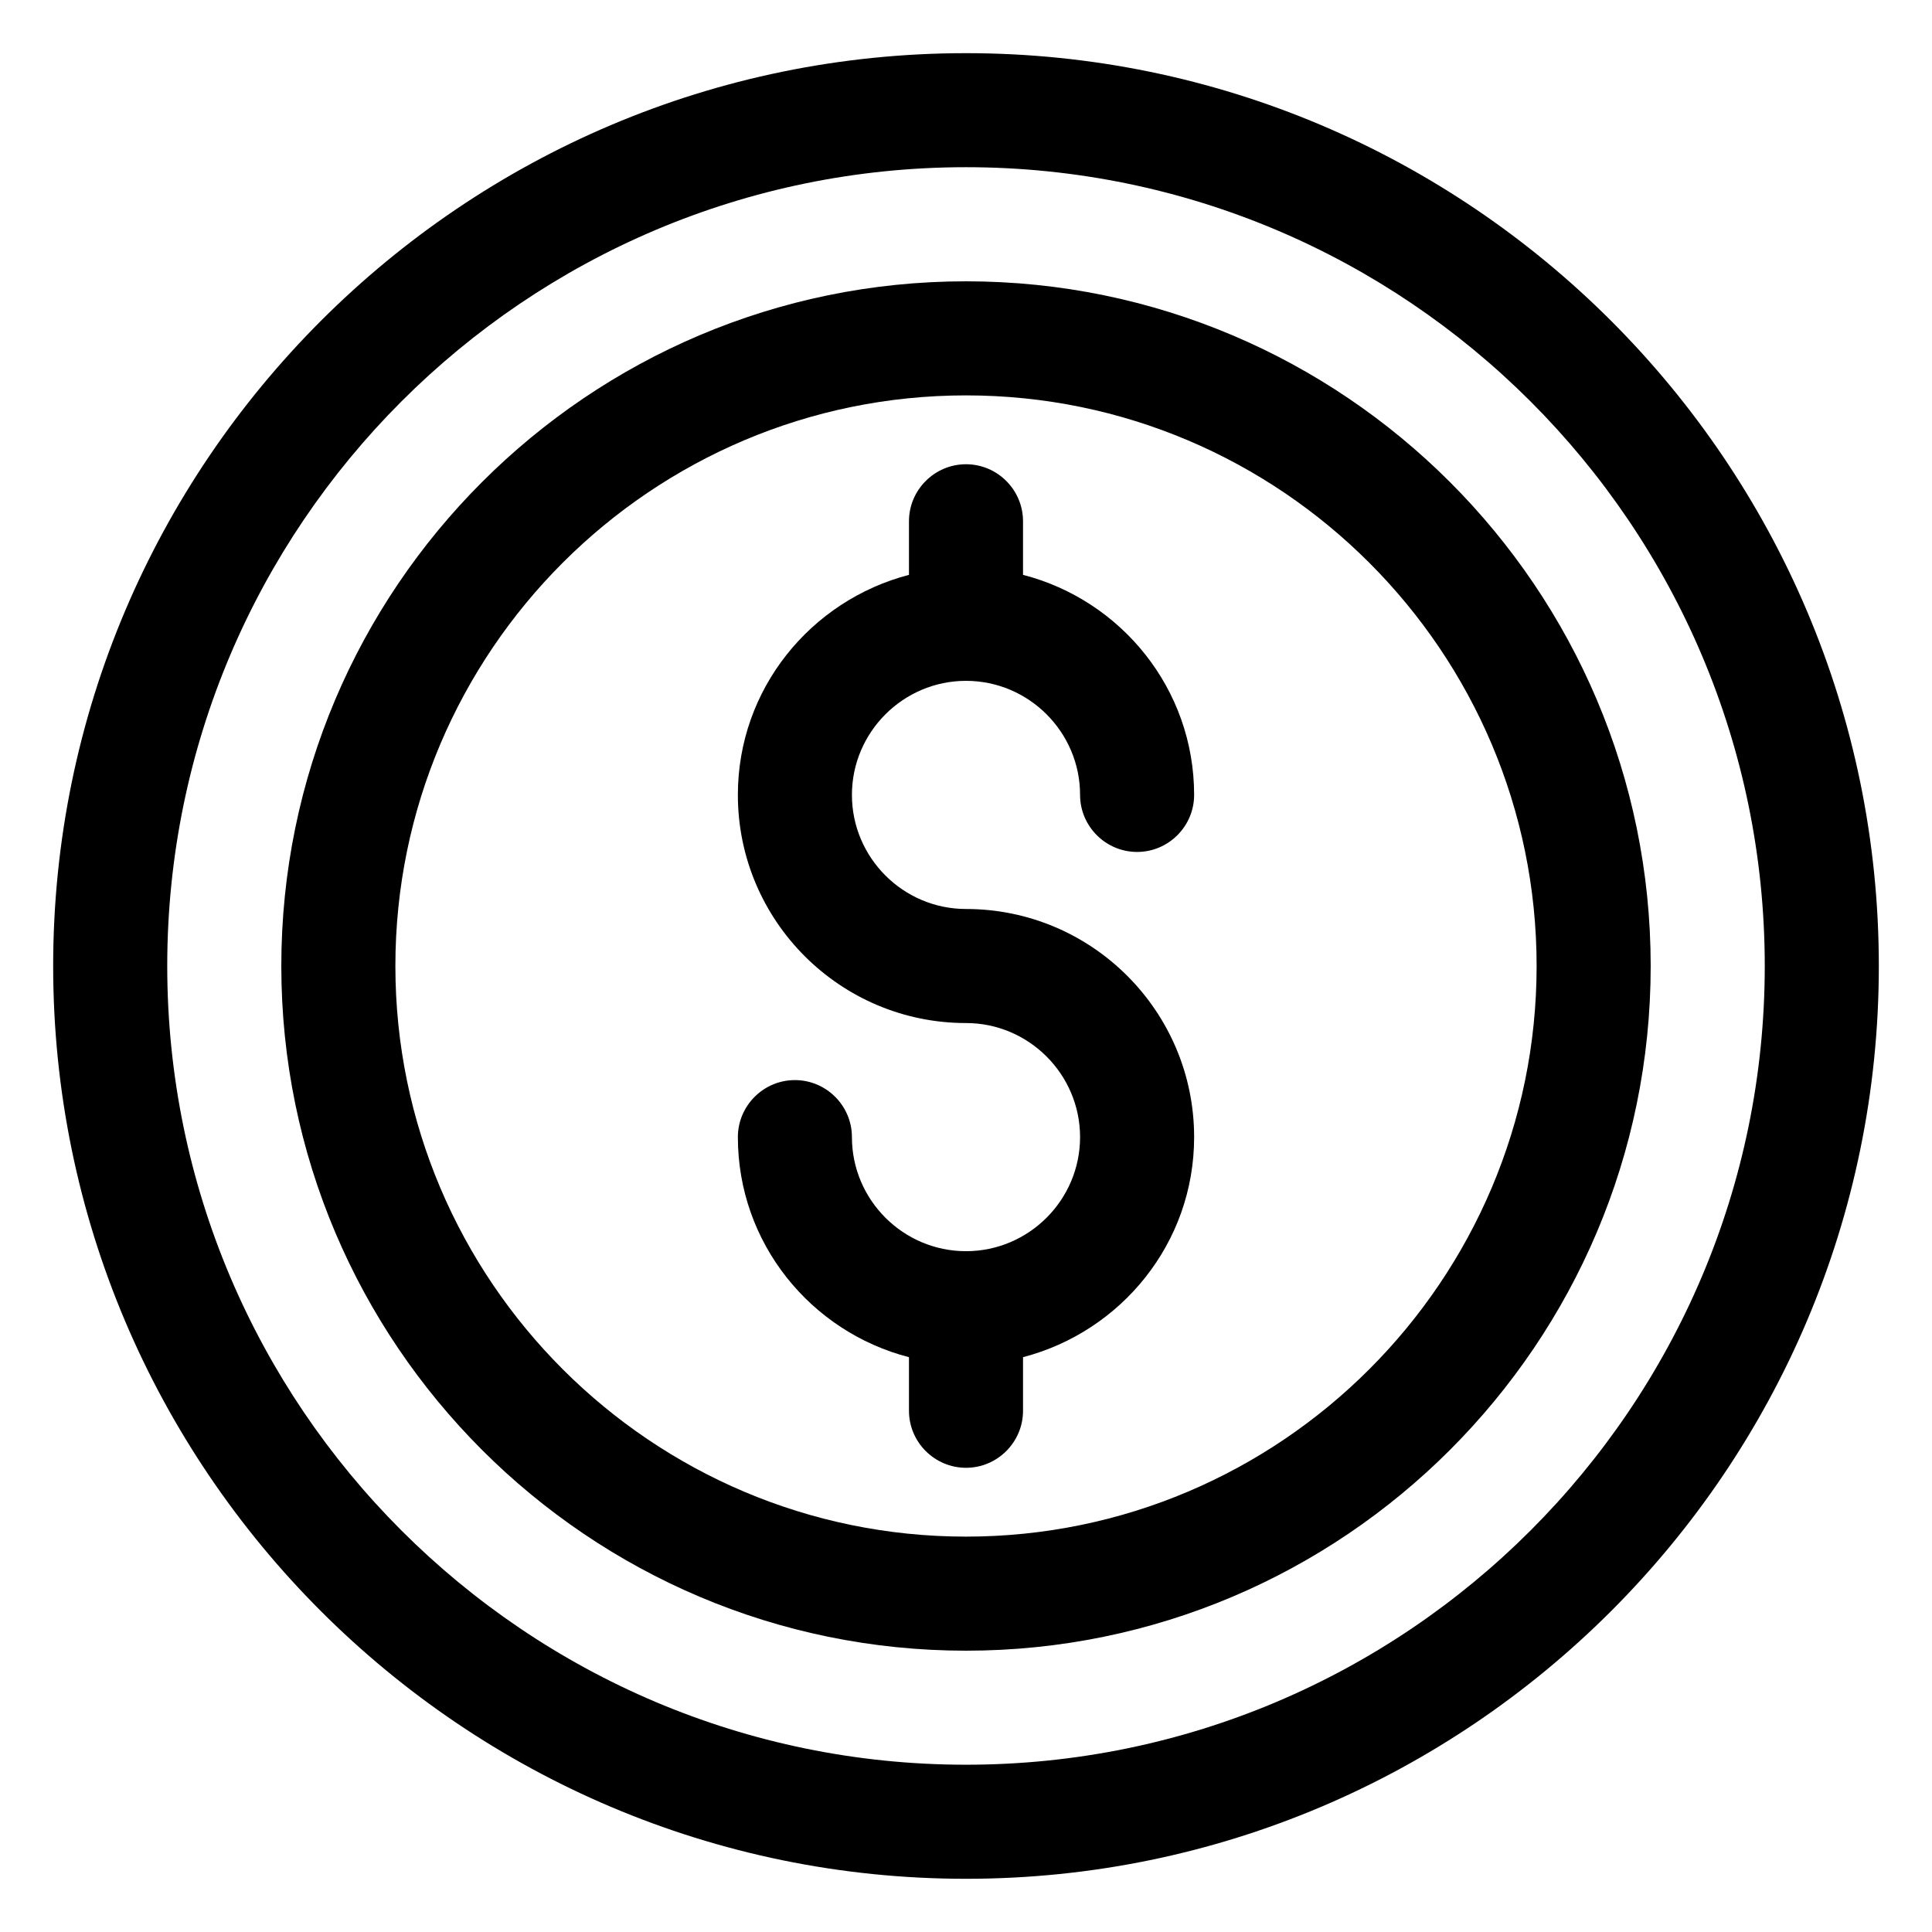
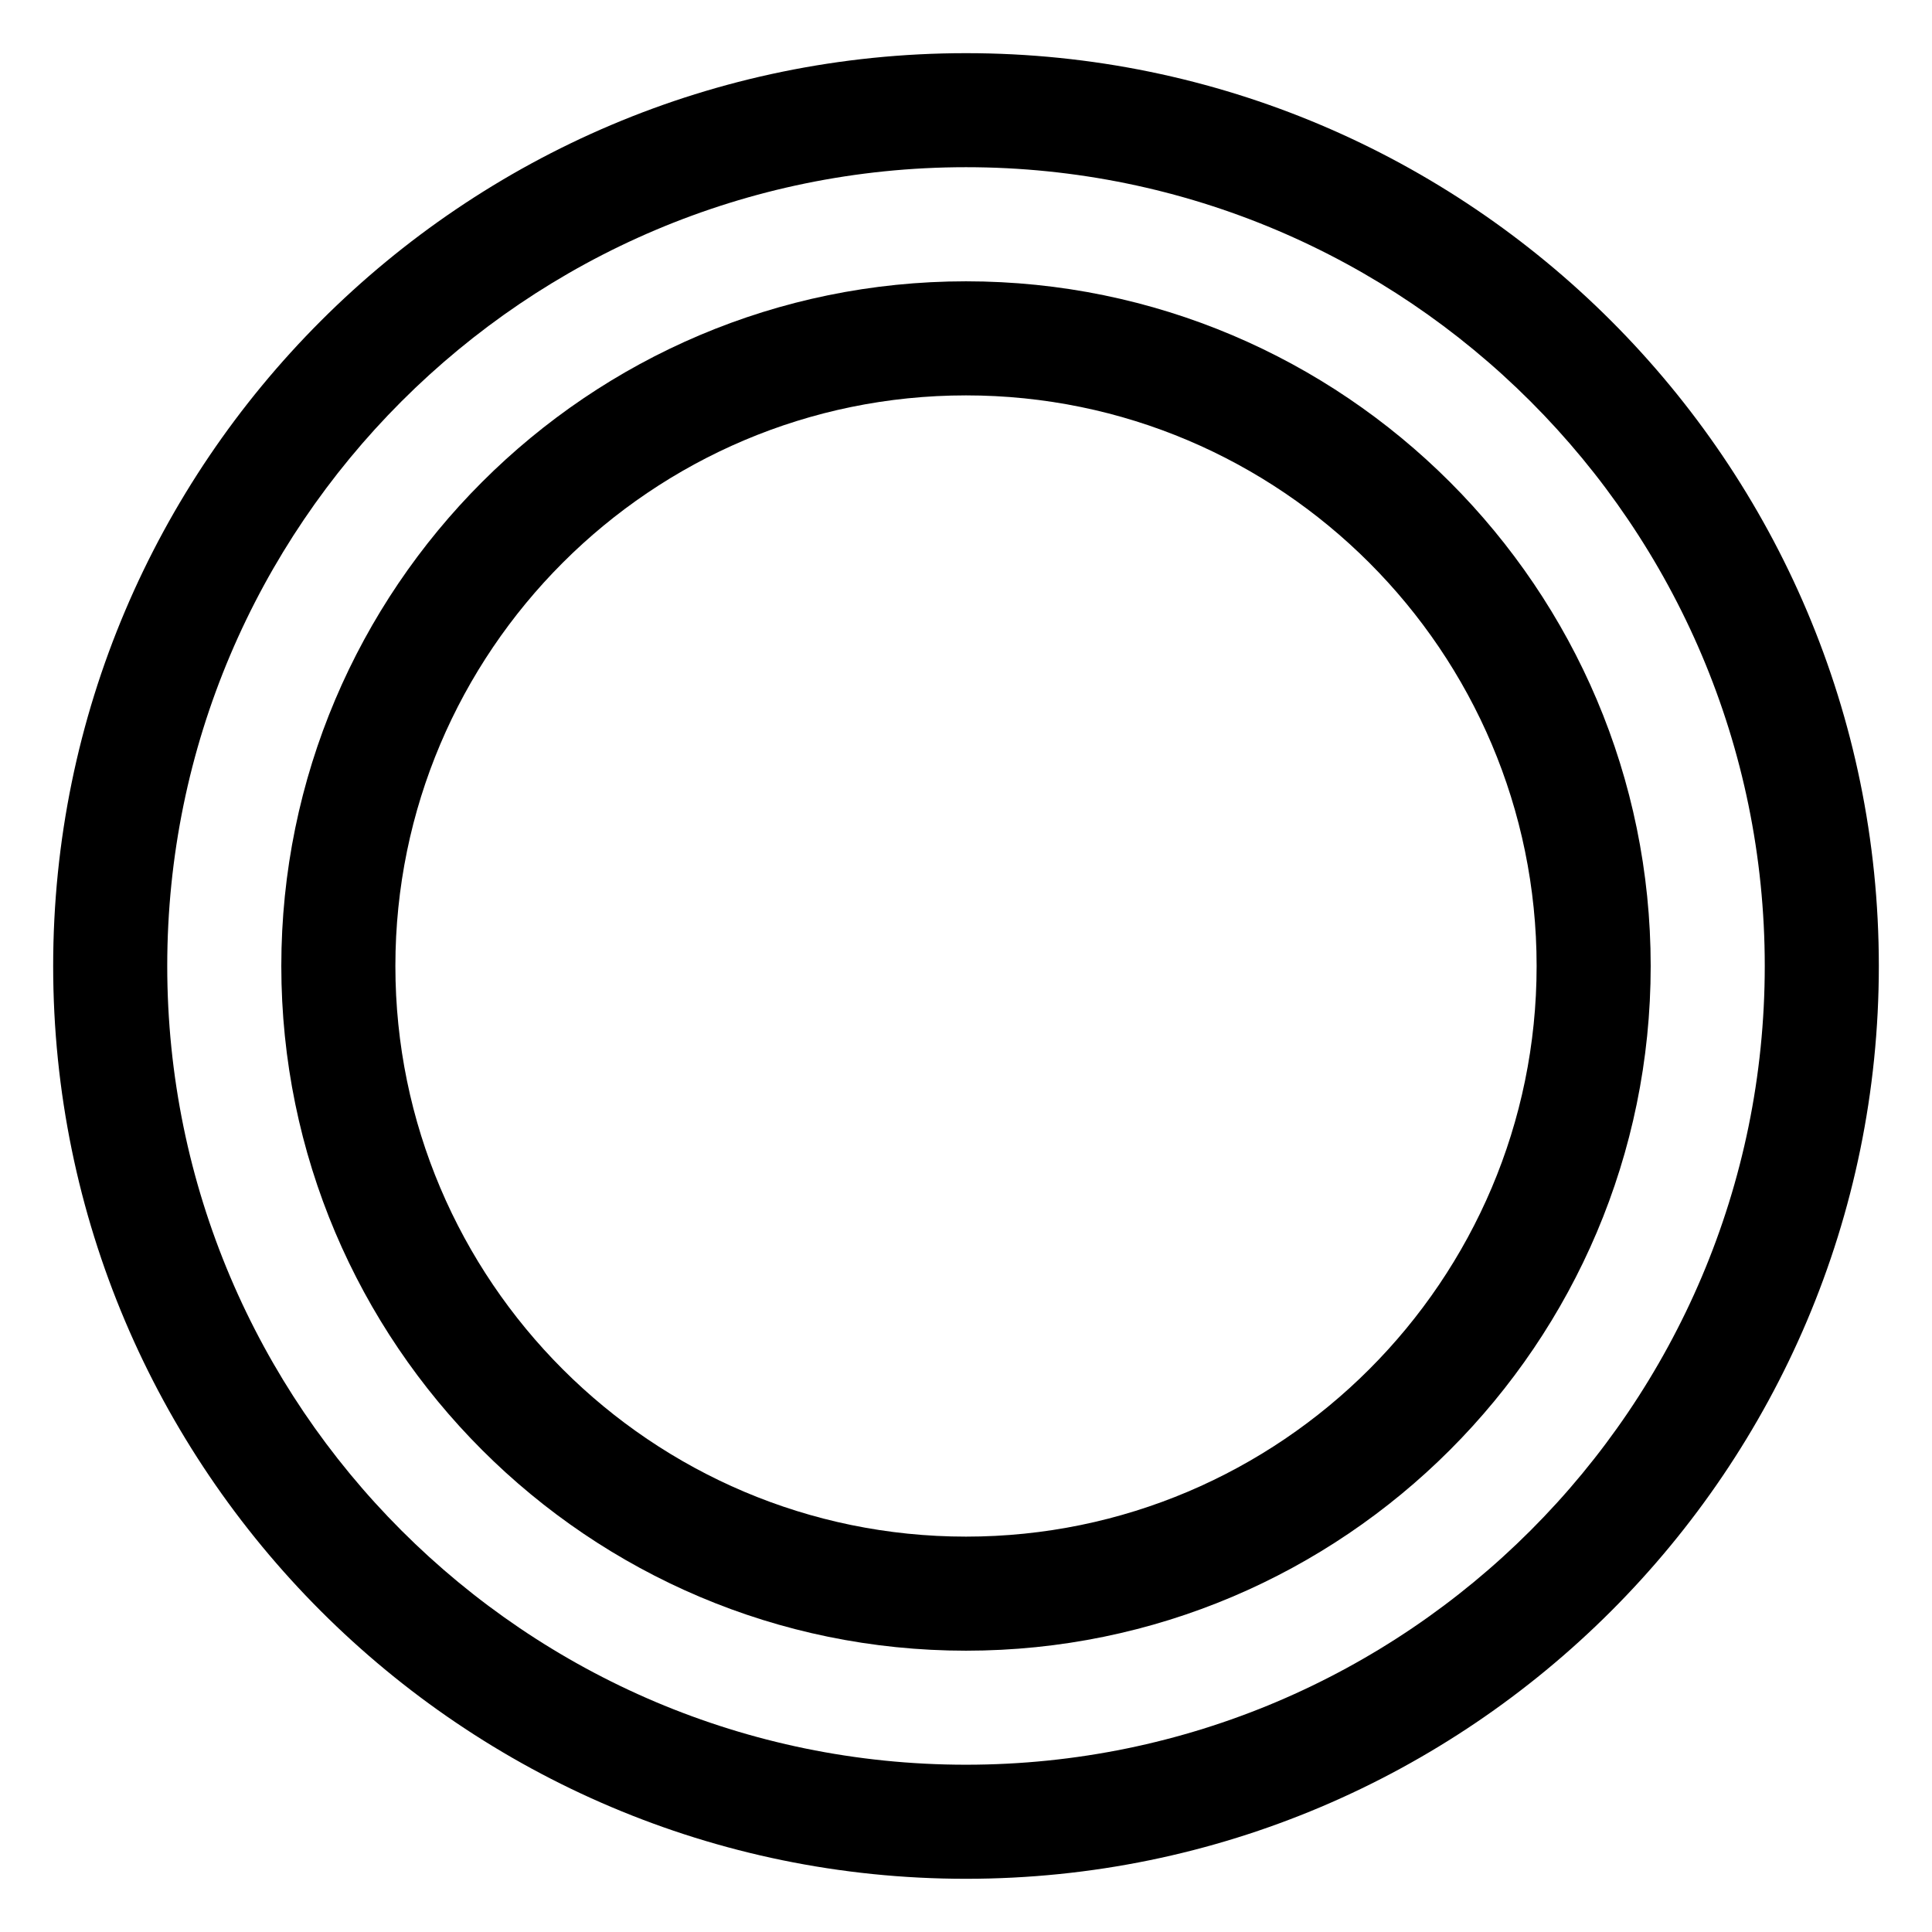
<svg xmlns="http://www.w3.org/2000/svg" fill="#000000" width="800px" height="800px" version="1.1" viewBox="144 144 512 512">
  <g>
    <path d="m400 158.09c-133.36 0-241.91 108.55-241.91 241.91 0 133.36 108.55 241.9 241.91 241.9 133.36 0 241.91-108.55 241.91-241.91-0.004-133.36-108.55-241.9-241.91-241.9zm0 453.58c-116.72 0-211.68-94.961-211.68-211.68 0-116.72 94.961-211.68 211.68-211.68 116.71 0 211.68 94.961 211.68 211.68 0 116.72-94.961 211.68-211.68 211.68z" />
    <path d="m400 218.55c-100.08 0-181.45 81.371-181.45 181.45 0 100.07 81.371 181.45 181.45 181.45 100.07 0 181.45-81.371 181.45-181.45-0.004-100.07-81.375-181.45-181.45-181.45zm0 332.67c-83.359 0-151.22-67.863-151.22-151.22 0-83.359 67.859-151.22 151.22-151.22s151.22 67.863 151.22 151.22-67.863 151.22-151.22 151.22z" />
-     <path d="m400 324.43c16.641 0 30.23 13.586 30.23 30.23 0 8.32 6.793 15.113 15.113 15.113s15.113-6.793 15.113-15.113c0-28.09-19.312-51.602-45.344-58.32v-14.199c0-8.32-6.793-15.113-15.113-15.113s-15.113 6.793-15.113 15.113v14.199c-26.031 6.793-45.344 30.23-45.344 58.32 0 33.359 27.098 60.457 60.457 60.457 16.641 0 30.23 13.586 30.23 30.23 0 16.641-13.586 30.23-30.23 30.23-16.641 0-30.23-13.586-30.23-30.23 0-8.32-6.793-15.113-15.113-15.113s-15.113 6.793-15.113 15.113c0 28.09 19.312 51.602 45.344 58.32v14.199c0 8.32 6.793 15.113 15.113 15.113s15.113-6.793 15.113-15.113v-14.199c26.031-6.793 45.344-30.23 45.344-58.32 0-33.359-27.098-60.457-60.457-60.457-16.641 0-30.23-13.586-30.23-30.23 0-16.641 13.59-30.23 30.23-30.23z" />
  </g>
</svg>